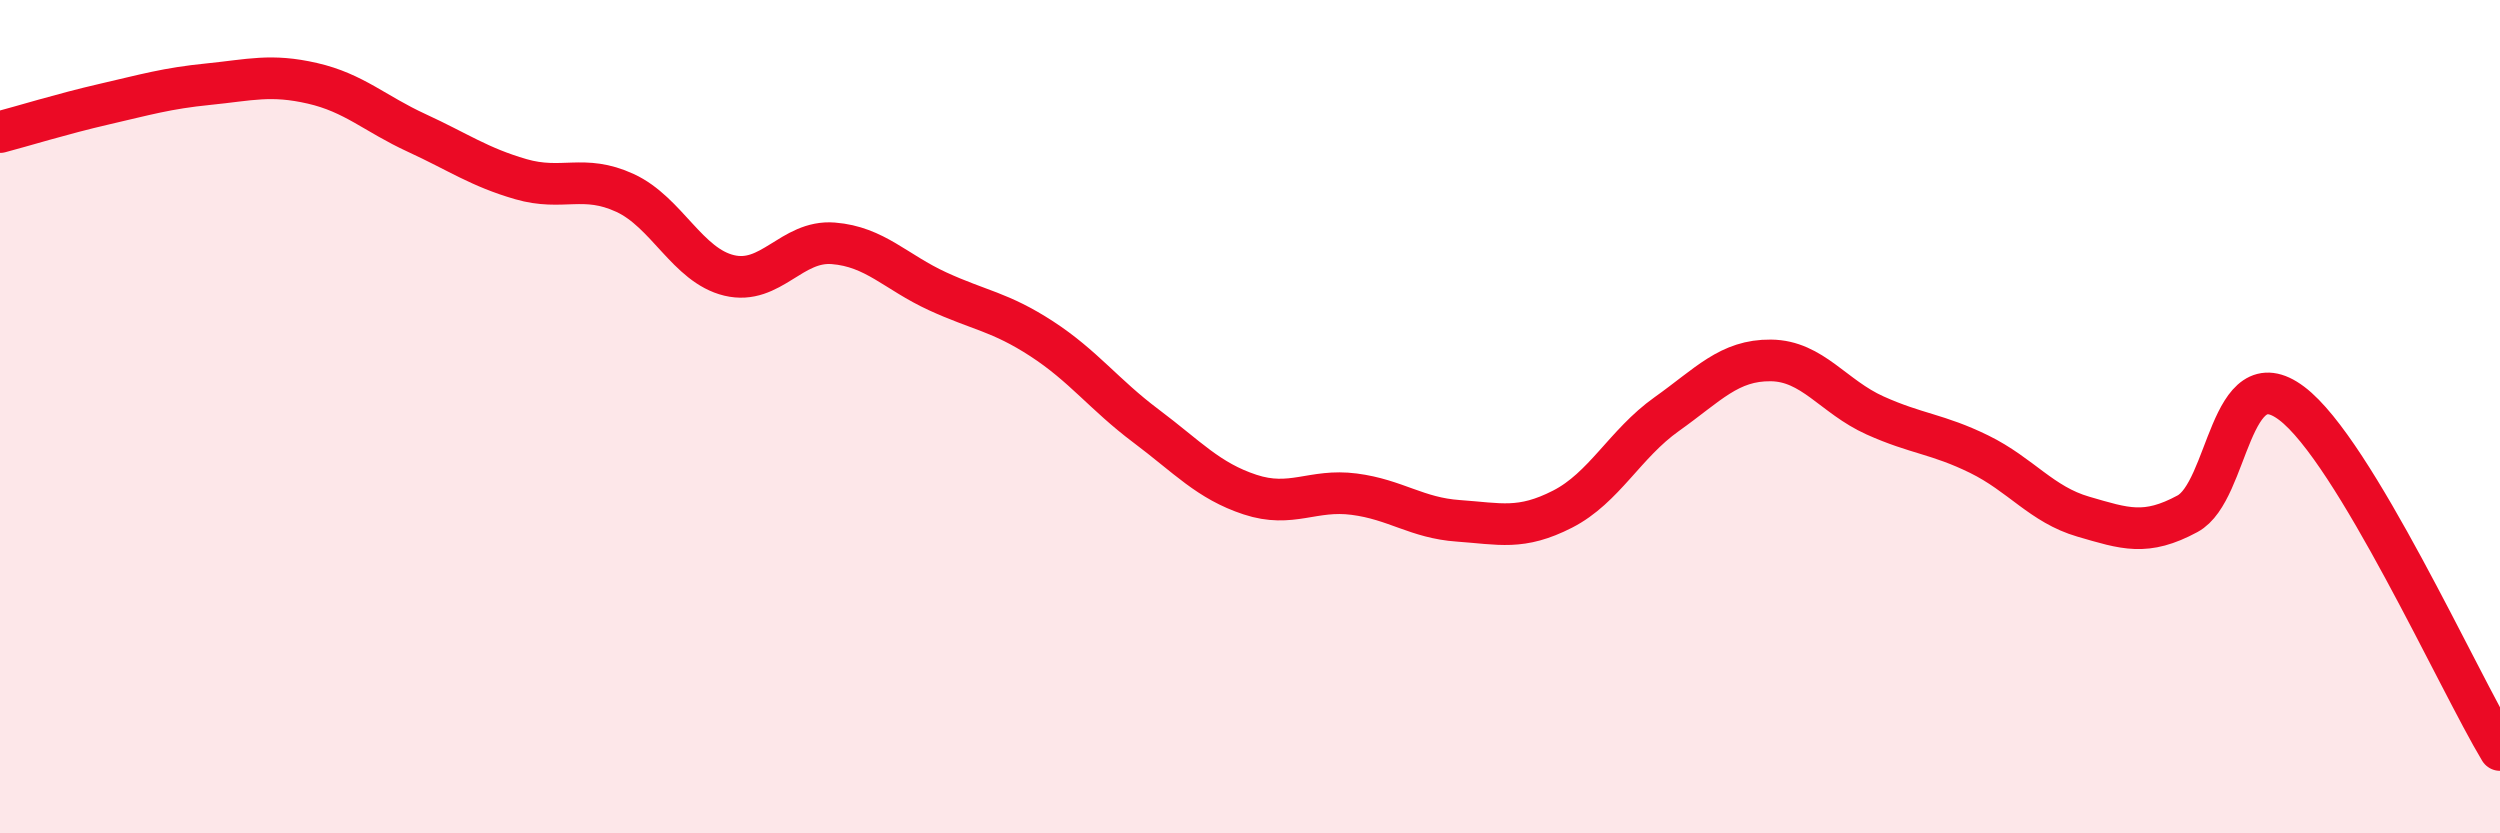
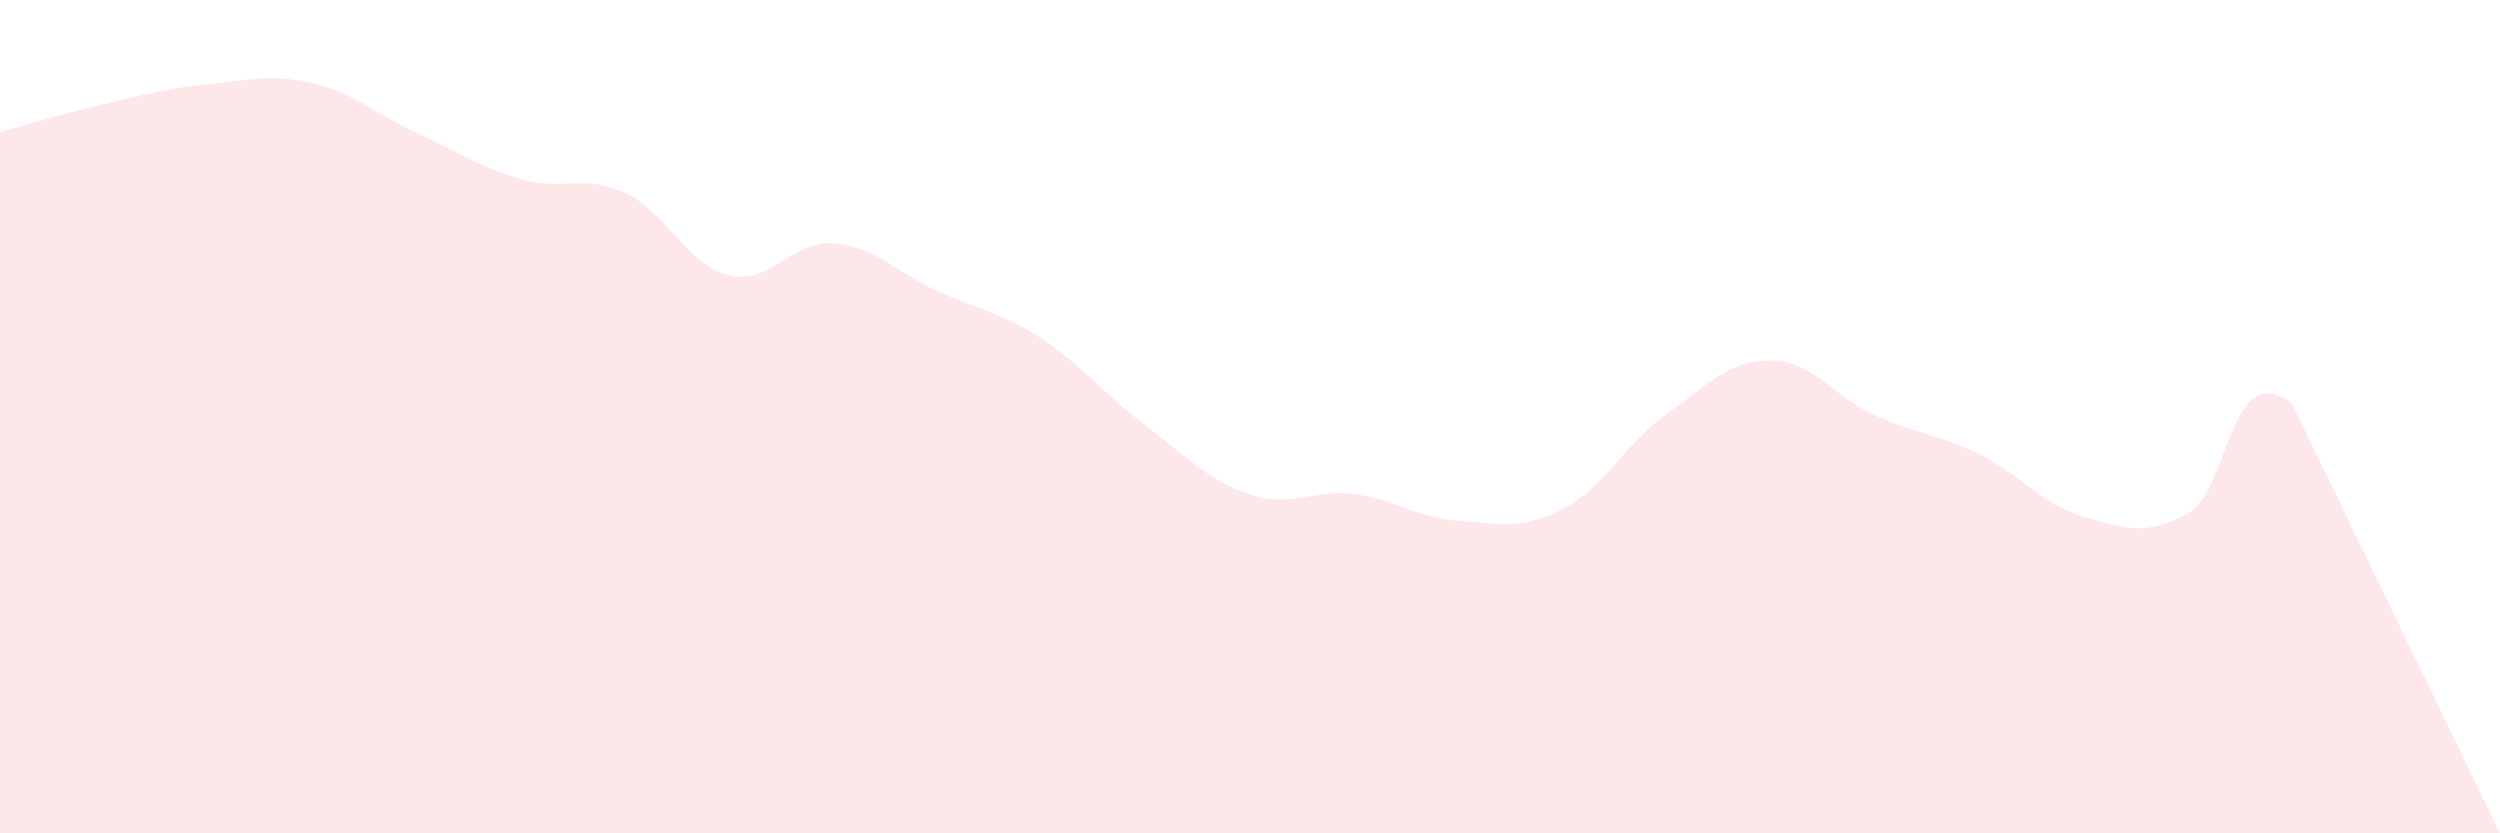
<svg xmlns="http://www.w3.org/2000/svg" width="60" height="20" viewBox="0 0 60 20">
-   <path d="M 0,3.17 C 0.5,3.04 1.5,2.73 2.5,2.5 C 3.5,2.27 4,2.12 5,2.02 C 6,1.92 6.5,1.77 7.5,2 C 8.5,2.23 9,2.73 10,3.19 C 11,3.65 11.5,4.01 12.5,4.3 C 13.5,4.59 14,4.17 15,4.63 C 16,5.09 16.5,6.37 17.5,6.61 C 18.5,6.85 19,5.76 20,5.84 C 21,5.92 21.5,6.53 22.5,6.99 C 23.5,7.45 24,7.48 25,8.13 C 26,8.78 26.5,9.47 27.5,10.22 C 28.5,10.97 29,11.54 30,11.87 C 31,12.2 31.5,11.73 32.5,11.86 C 33.5,11.99 34,12.43 35,12.5 C 36,12.57 36.5,12.73 37.5,12.22 C 38.5,11.71 39,10.65 40,9.94 C 41,9.23 41.5,8.64 42.5,8.65 C 43.5,8.66 44,9.52 45,9.97 C 46,10.42 46.5,10.41 47.5,10.9 C 48.5,11.39 49,12.11 50,12.4 C 51,12.69 51.5,12.87 52.5,12.33 C 53.5,11.79 53.5,8.55 55,9.68 C 56.5,10.81 59,16.34 60,18L60 20L0 20Z" fill="#EB0A25" opacity="0.1" stroke-linecap="round" stroke-linejoin="round" />
-   <path d="M 0,3.17 C 0.5,3.04 1.5,2.73 2.5,2.5 C 3.5,2.27 4,2.12 5,2.02 C 6,1.92 6.5,1.77 7.5,2 C 8.5,2.23 9,2.73 10,3.19 C 11,3.65 11.5,4.01 12.5,4.3 C 13.5,4.59 14,4.17 15,4.63 C 16,5.09 16.5,6.37 17.5,6.61 C 18.5,6.85 19,5.76 20,5.84 C 21,5.92 21.5,6.53 22.5,6.99 C 23.5,7.45 24,7.48 25,8.13 C 26,8.78 26.5,9.47 27.5,10.22 C 28.5,10.97 29,11.54 30,11.87 C 31,12.2 31.5,11.73 32.5,11.86 C 33.5,11.99 34,12.43 35,12.5 C 36,12.57 36.5,12.73 37.5,12.22 C 38.5,11.71 39,10.65 40,9.94 C 41,9.23 41.5,8.64 42.5,8.65 C 43.5,8.66 44,9.52 45,9.97 C 46,10.42 46.5,10.41 47.5,10.9 C 48.5,11.39 49,12.11 50,12.4 C 51,12.69 51.5,12.87 52.5,12.33 C 53.5,11.79 53.5,8.55 55,9.68 C 56.5,10.81 59,16.34 60,18" stroke="#EB0A25" stroke-width="1" fill="none" stroke-linecap="round" stroke-linejoin="round" />
+   <path d="M 0,3.17 C 0.5,3.04 1.5,2.73 2.5,2.5 C 3.5,2.27 4,2.12 5,2.02 C 6,1.92 6.5,1.77 7.5,2 C 8.5,2.23 9,2.73 10,3.19 C 11,3.65 11.5,4.01 12.5,4.3 C 13.5,4.59 14,4.17 15,4.63 C 16,5.09 16.5,6.37 17.5,6.61 C 18.5,6.85 19,5.76 20,5.84 C 21,5.92 21.5,6.53 22.5,6.99 C 23.5,7.45 24,7.48 25,8.13 C 26,8.78 26.5,9.47 27.5,10.22 C 28.5,10.97 29,11.54 30,11.87 C 31,12.2 31.5,11.73 32.5,11.86 C 33.5,11.99 34,12.43 35,12.5 C 36,12.57 36.5,12.73 37.5,12.22 C 38.5,11.71 39,10.65 40,9.94 C 41,9.23 41.5,8.64 42.5,8.65 C 43.5,8.66 44,9.52 45,9.97 C 46,10.42 46.5,10.41 47.5,10.9 C 48.5,11.39 49,12.11 50,12.4 C 51,12.69 51.5,12.87 52.5,12.33 C 53.5,11.79 53.5,8.55 55,9.68 L60 20L0 20Z" fill="#EB0A25" opacity="0.1" stroke-linecap="round" stroke-linejoin="round" />
</svg>